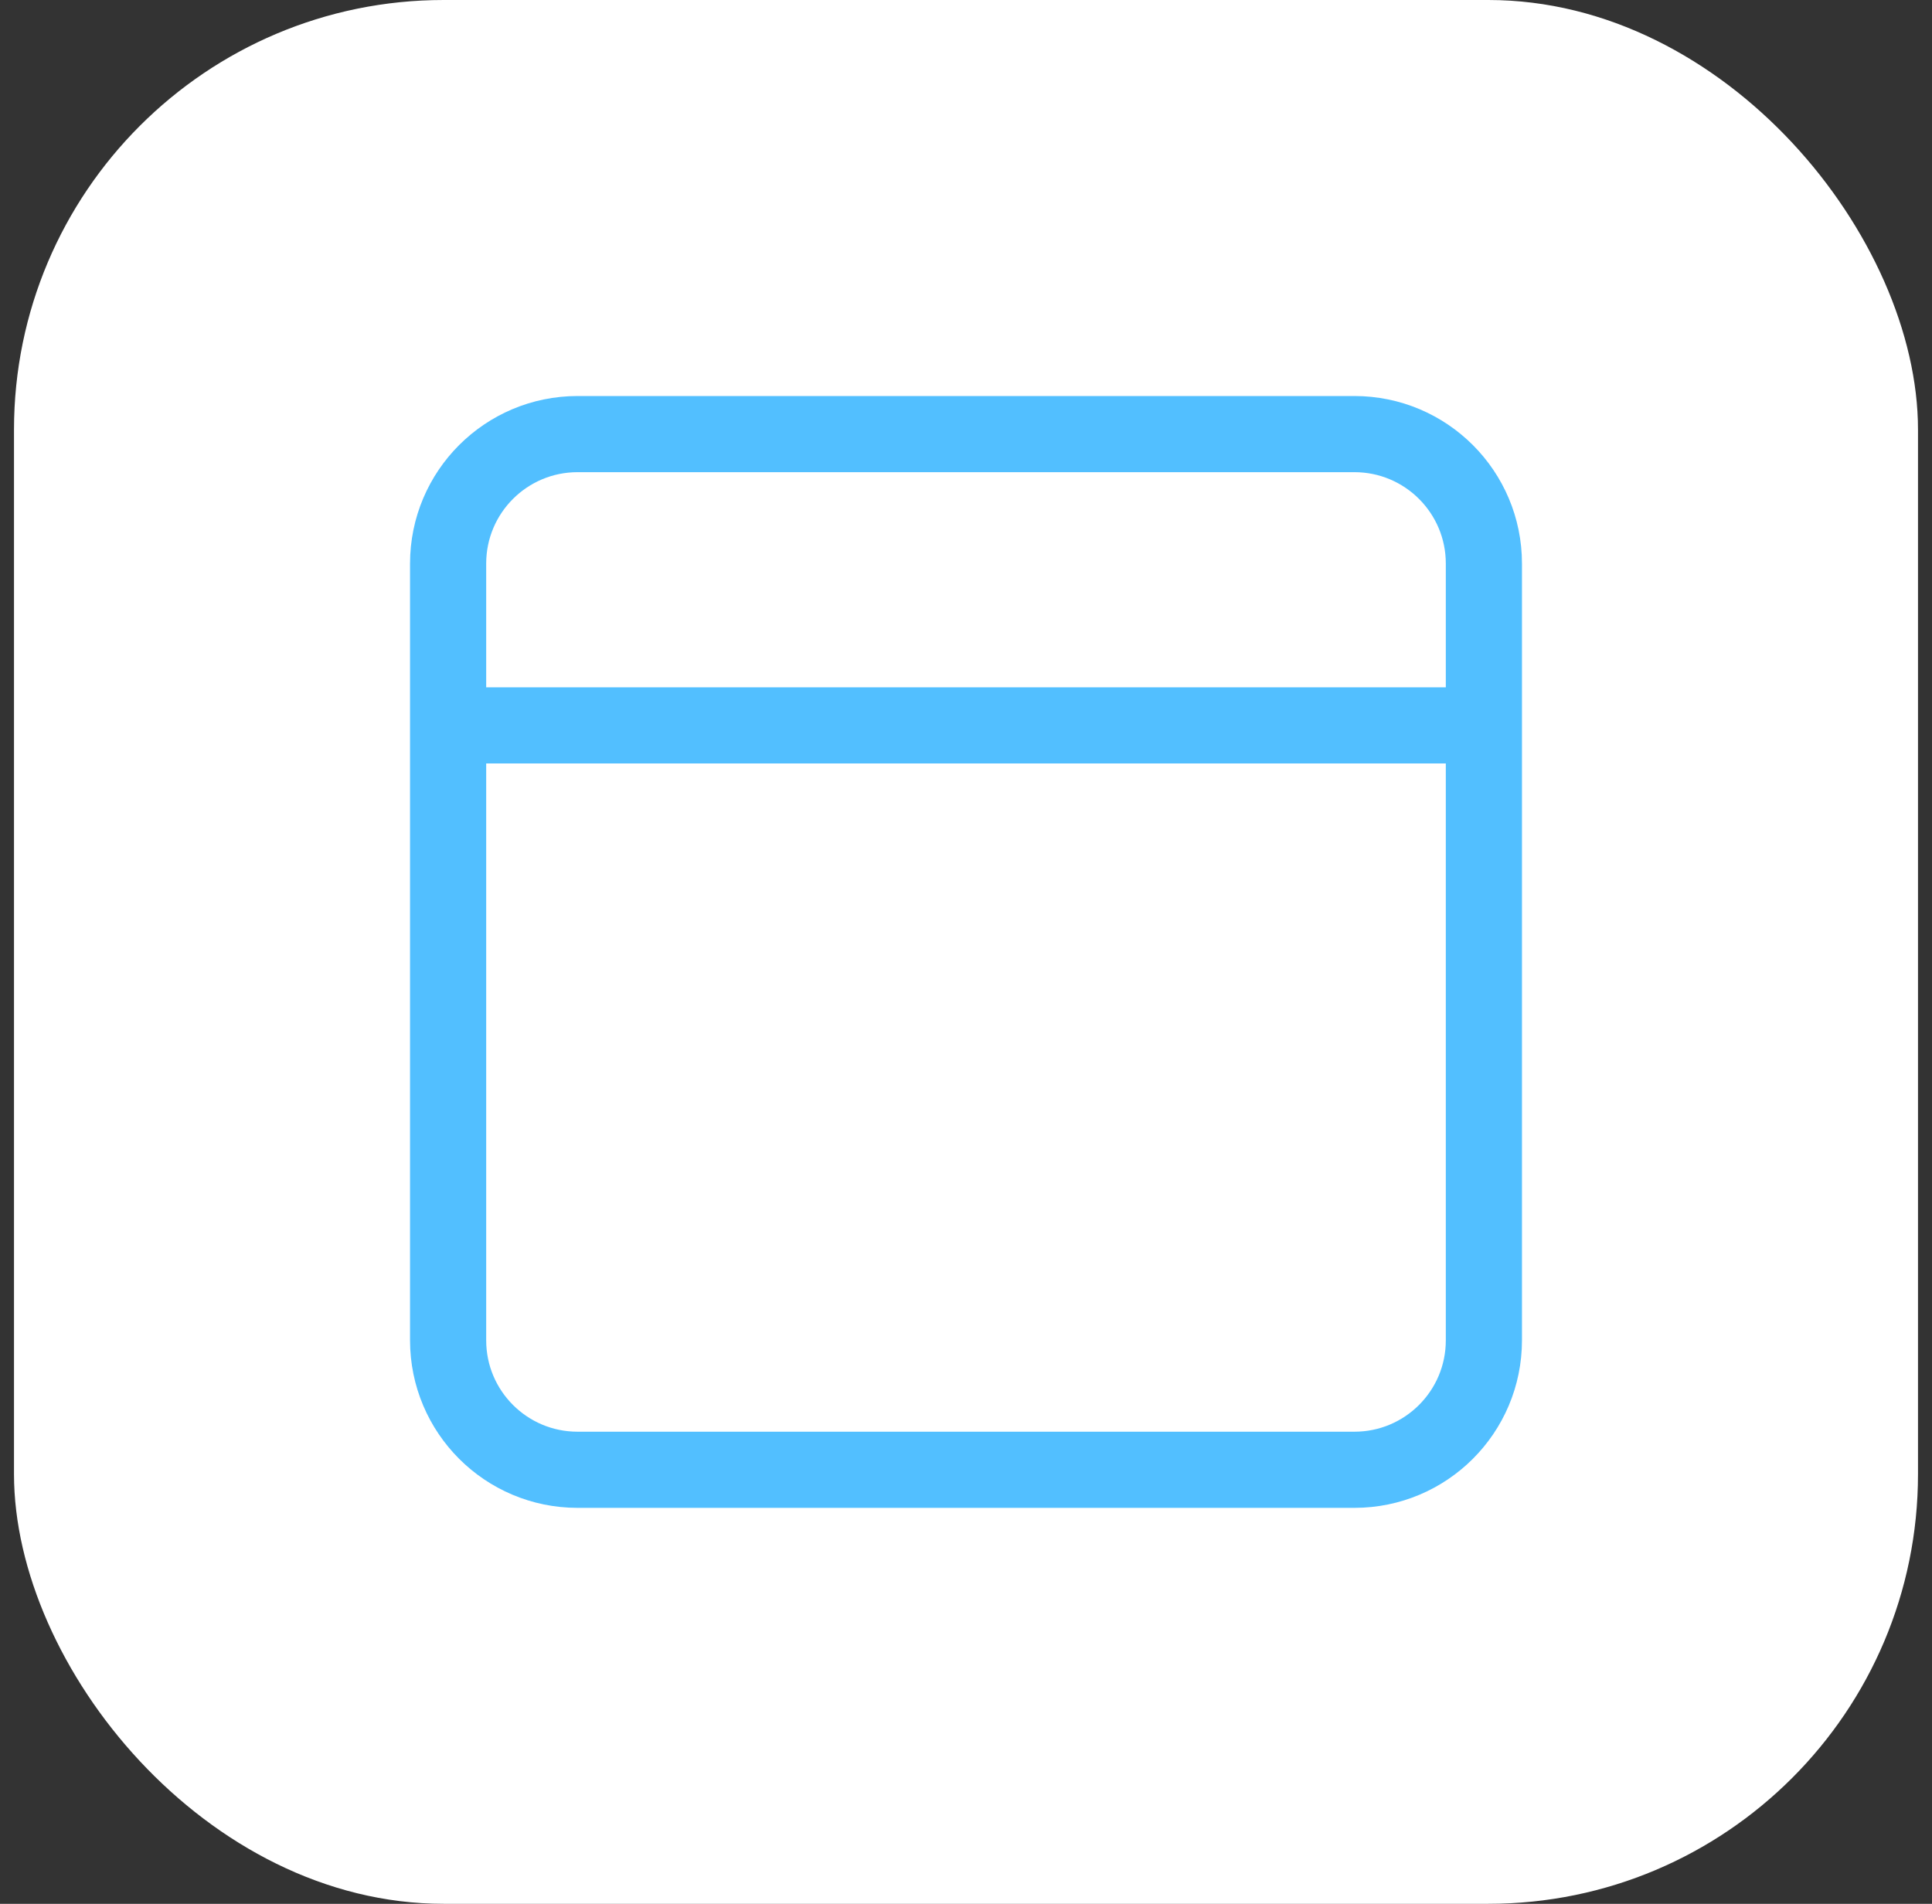
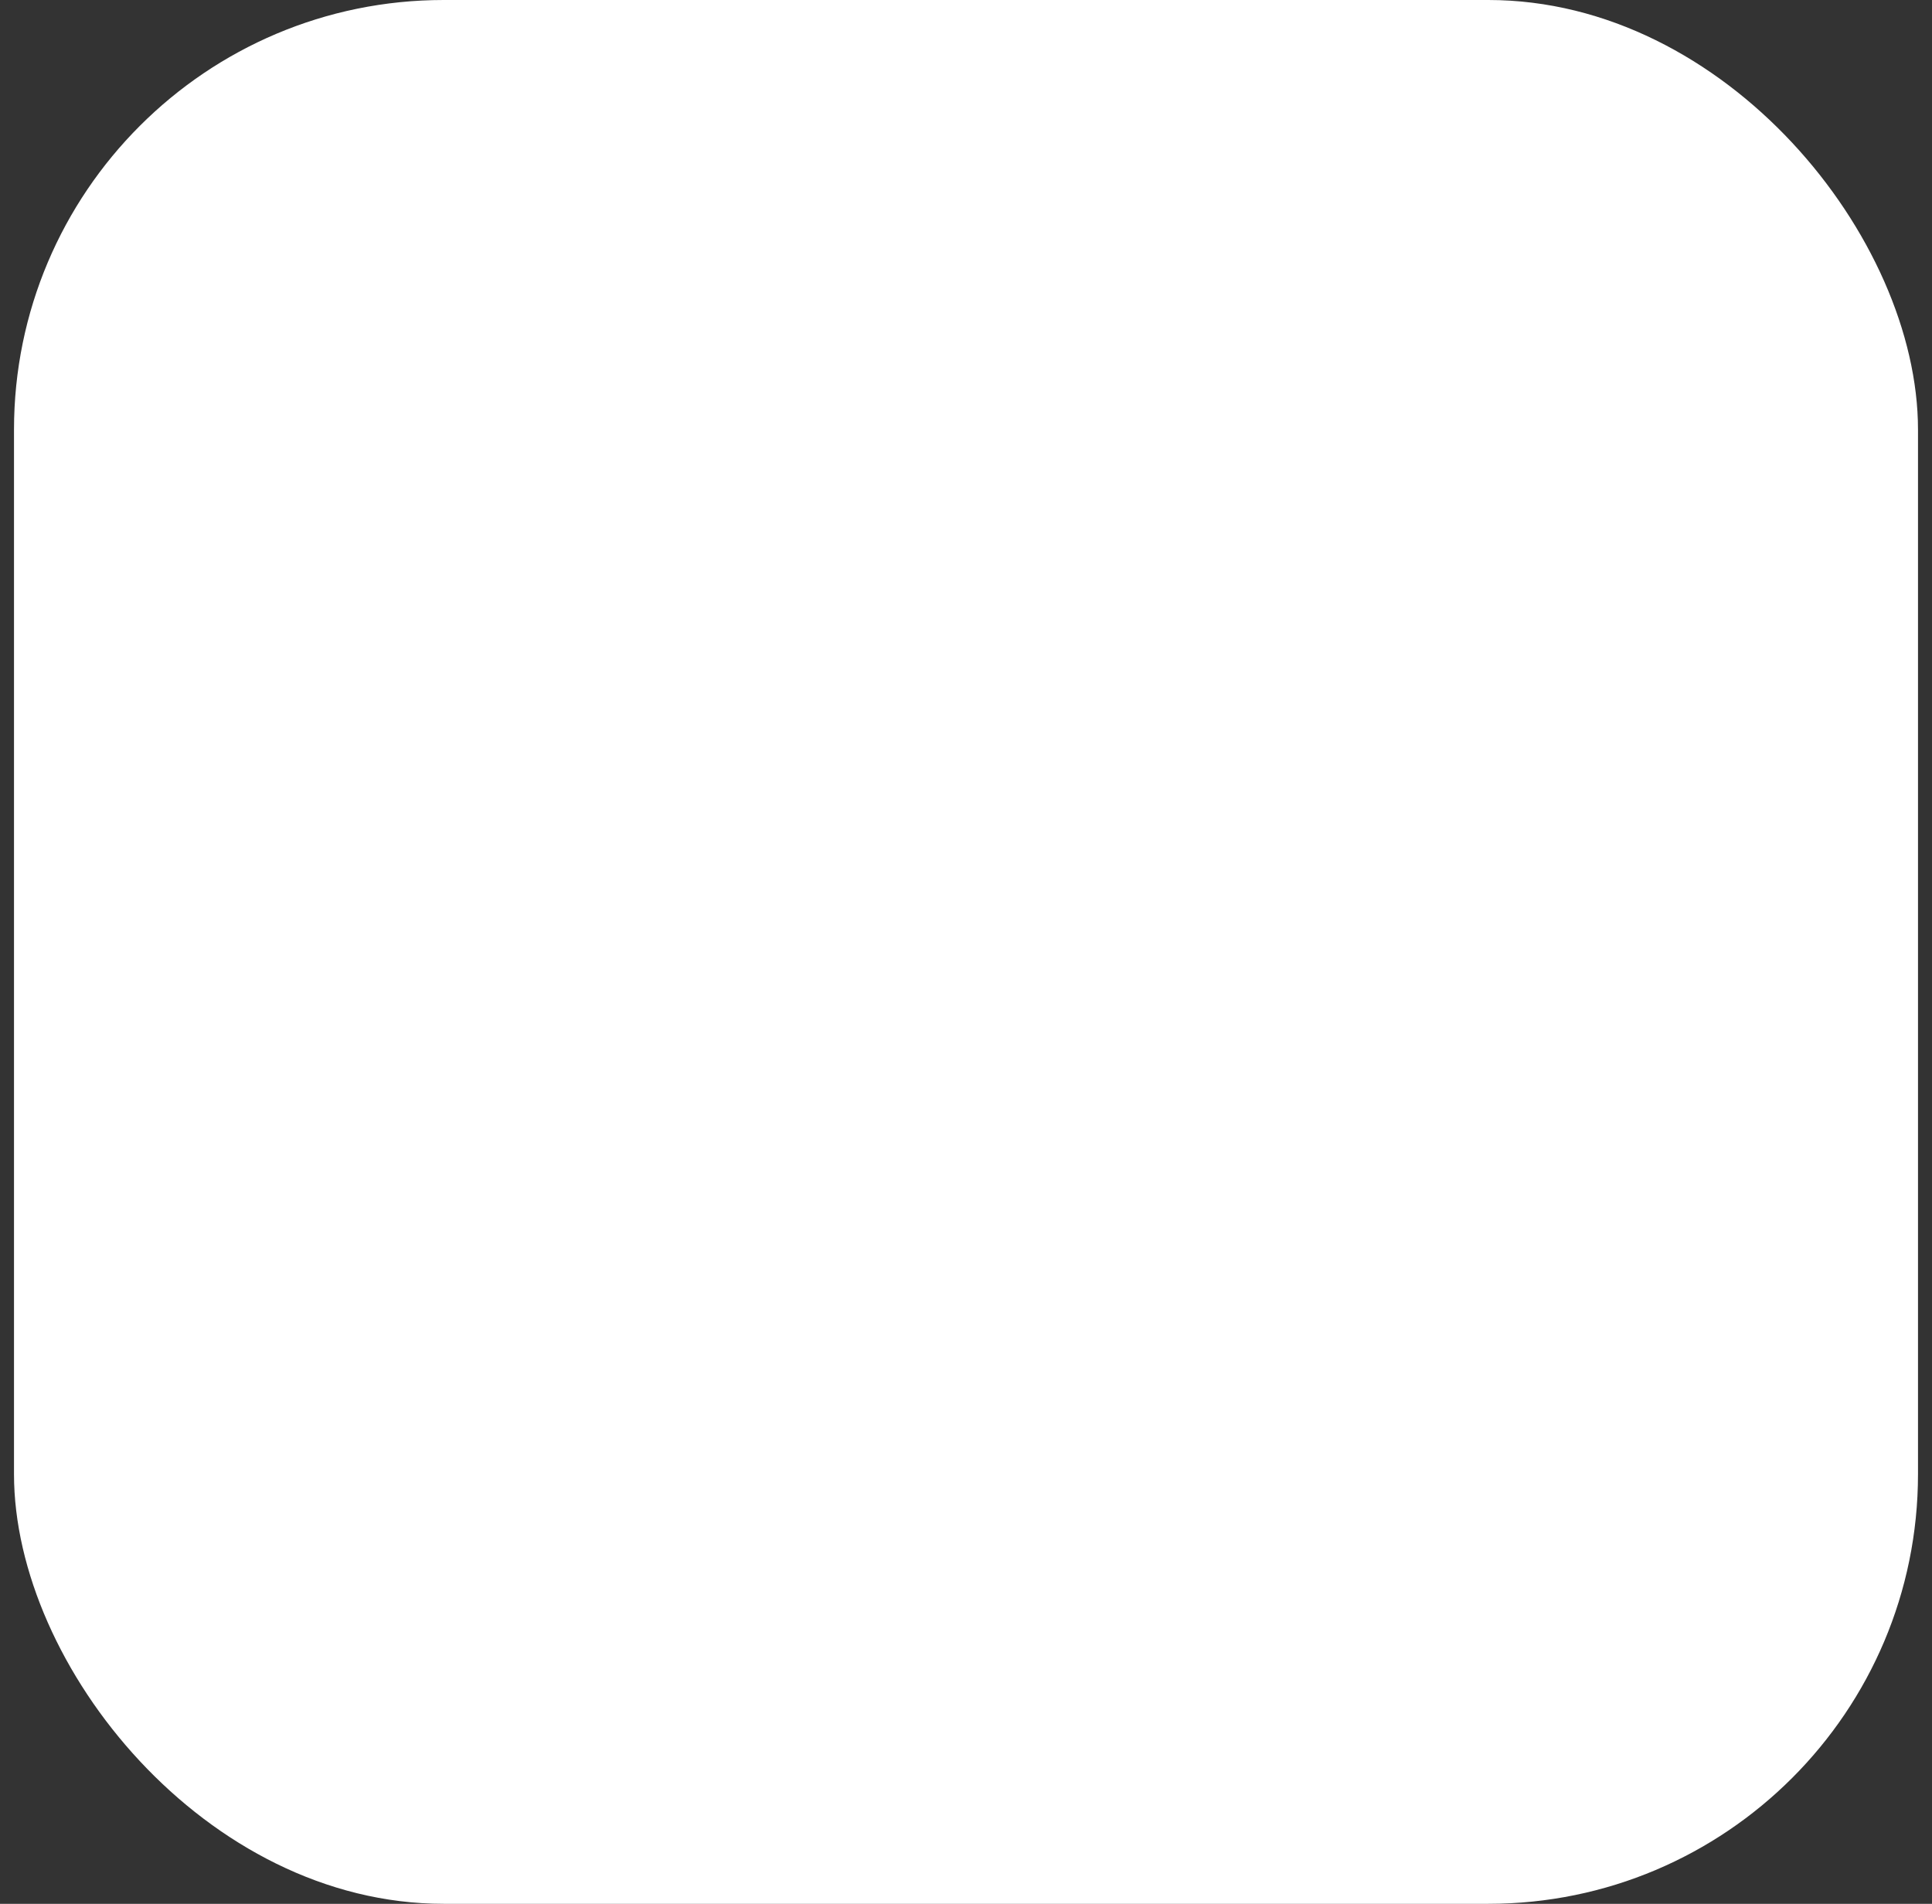
<svg xmlns="http://www.w3.org/2000/svg" width="69" height="68" viewBox="0 0 69 68" fill="none">
  <rect x="0" y="0" width="69" height="68" fill="#333333" stroke="none" />
  <rect x="0.5" width="68" height="68" rx="15.346" fill="white" />
-   <path d="M17.16 25.909H51.84M20.628 52.497C18.074 52.497 16.004 50.427 16.004 47.873V20.129C16.004 17.575 18.074 15.505 20.628 15.505H48.372C50.926 15.505 52.996 17.575 52.996 20.129V47.873C52.996 50.427 50.926 52.497 48.372 52.497H20.628Z" stroke="#52BFFF" stroke-width="2.72" stroke-linecap="round" />
</svg>